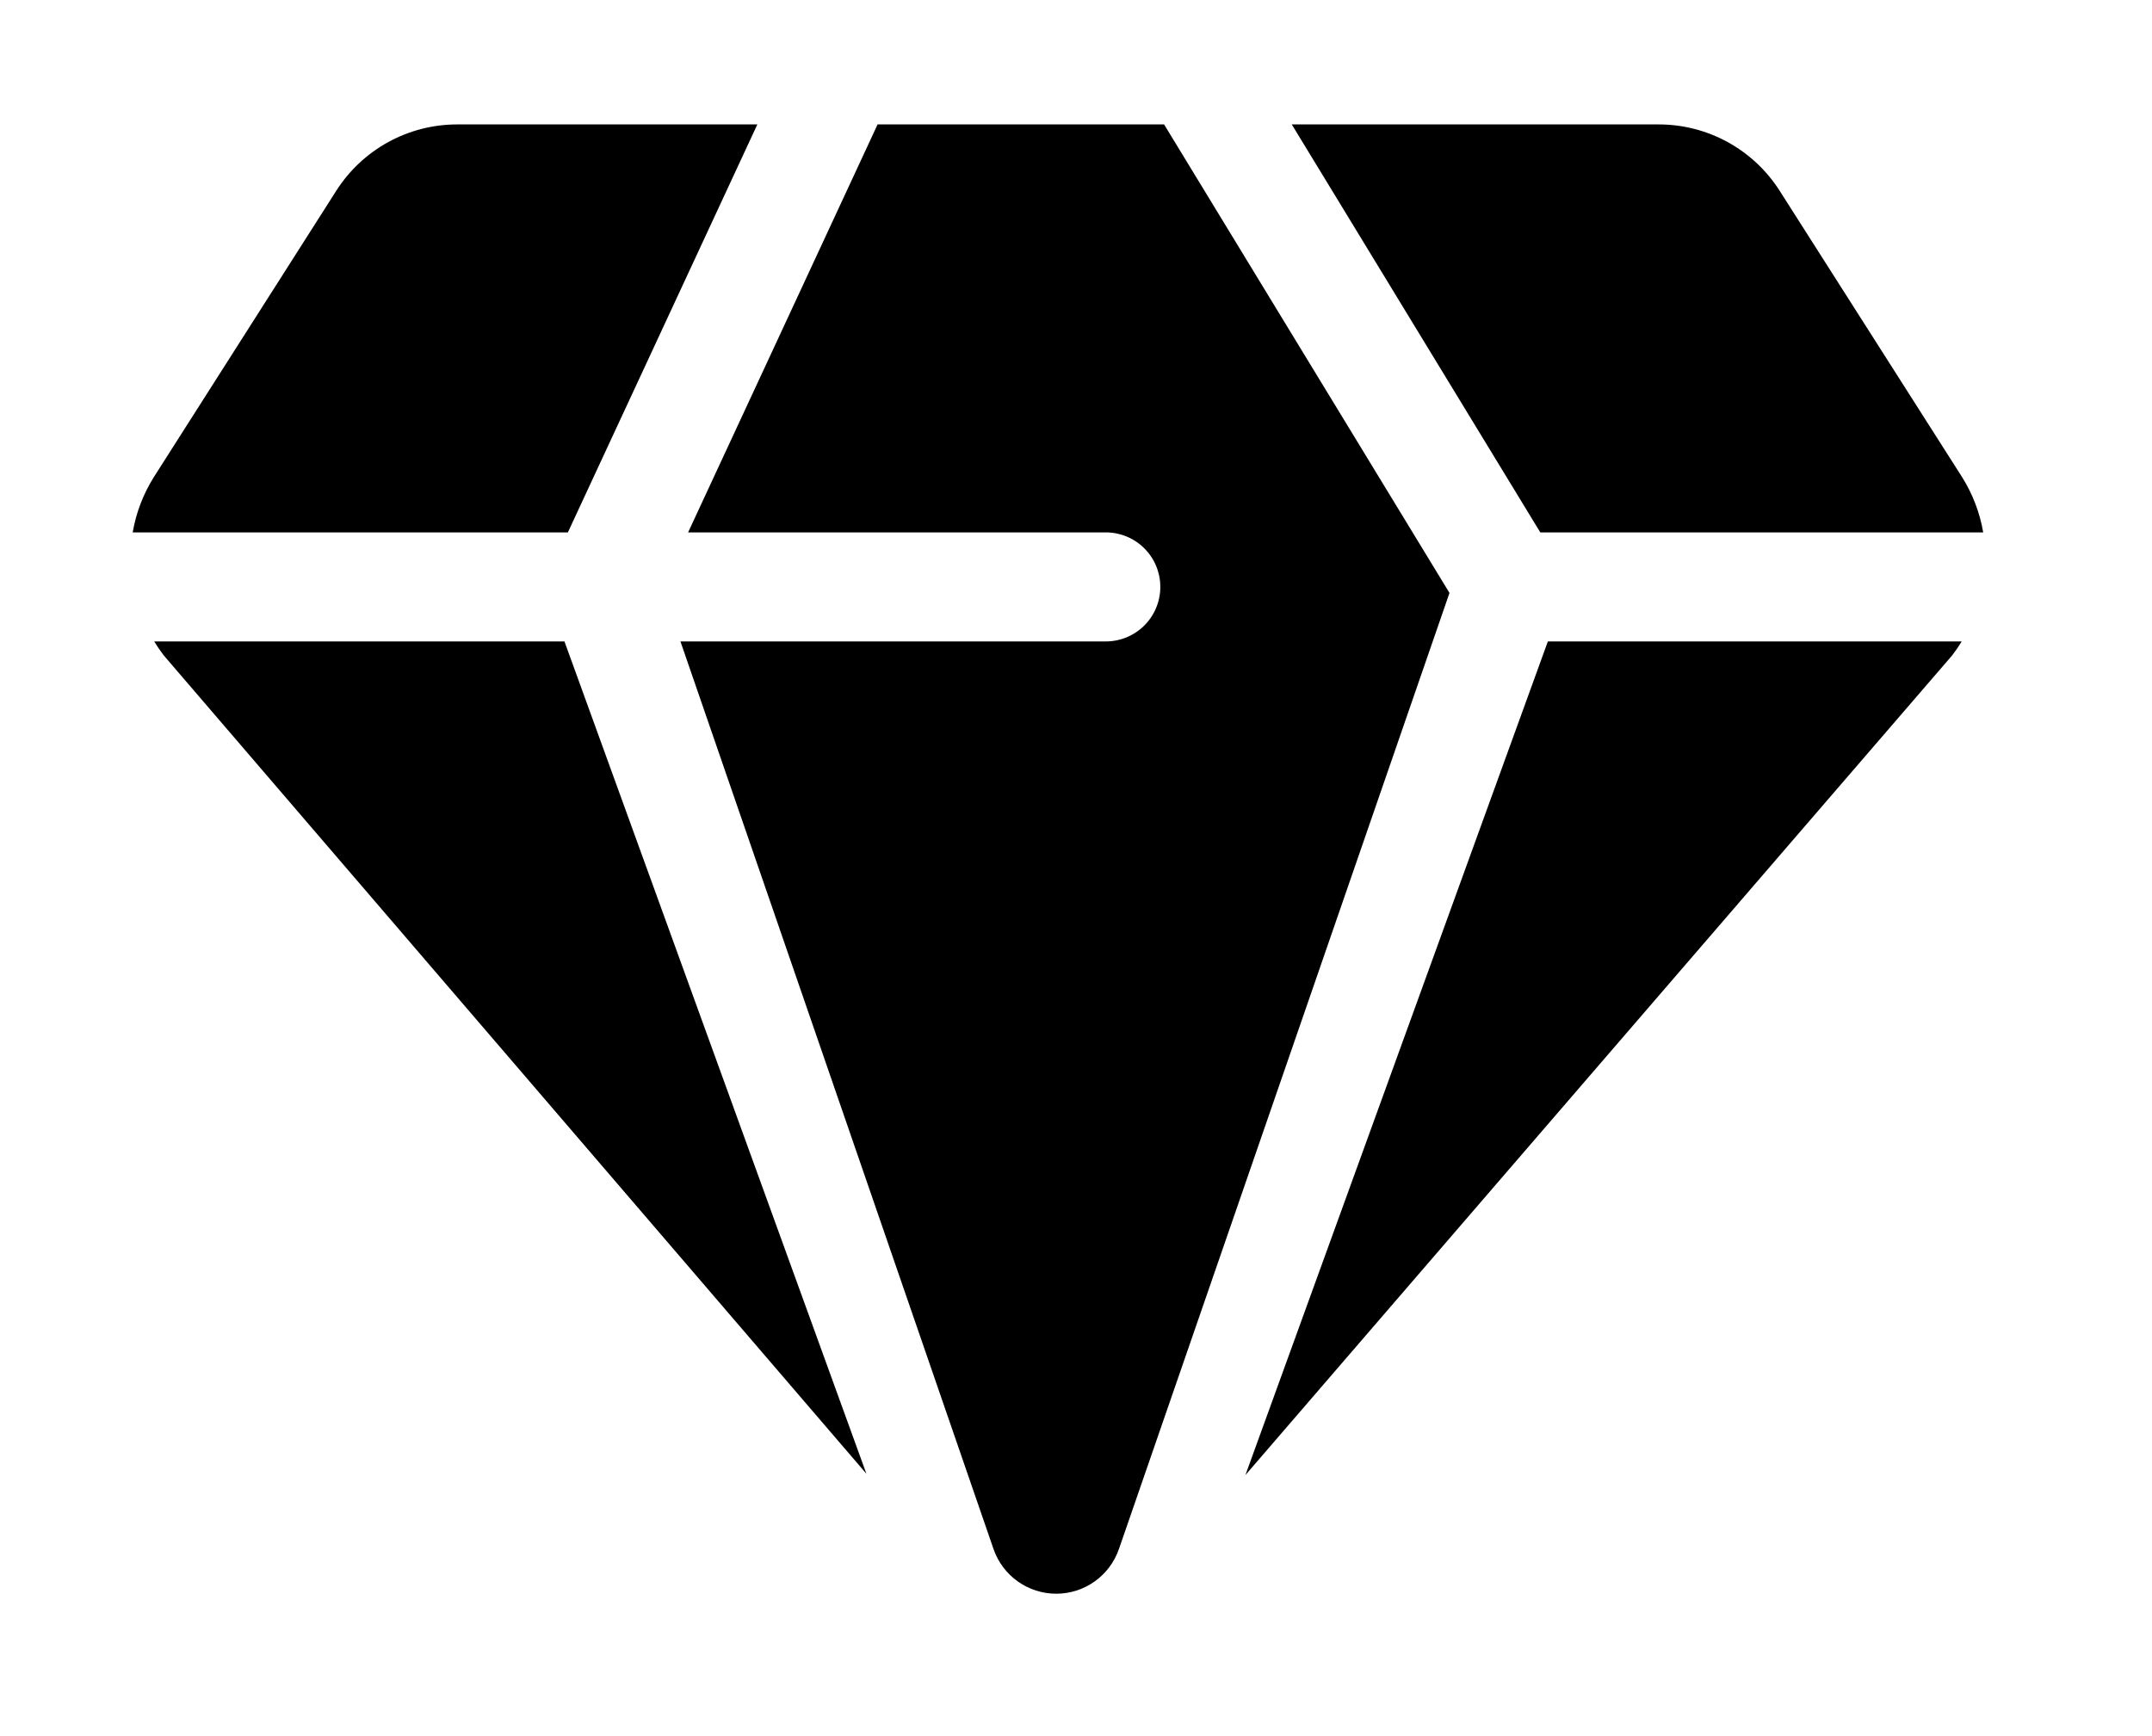
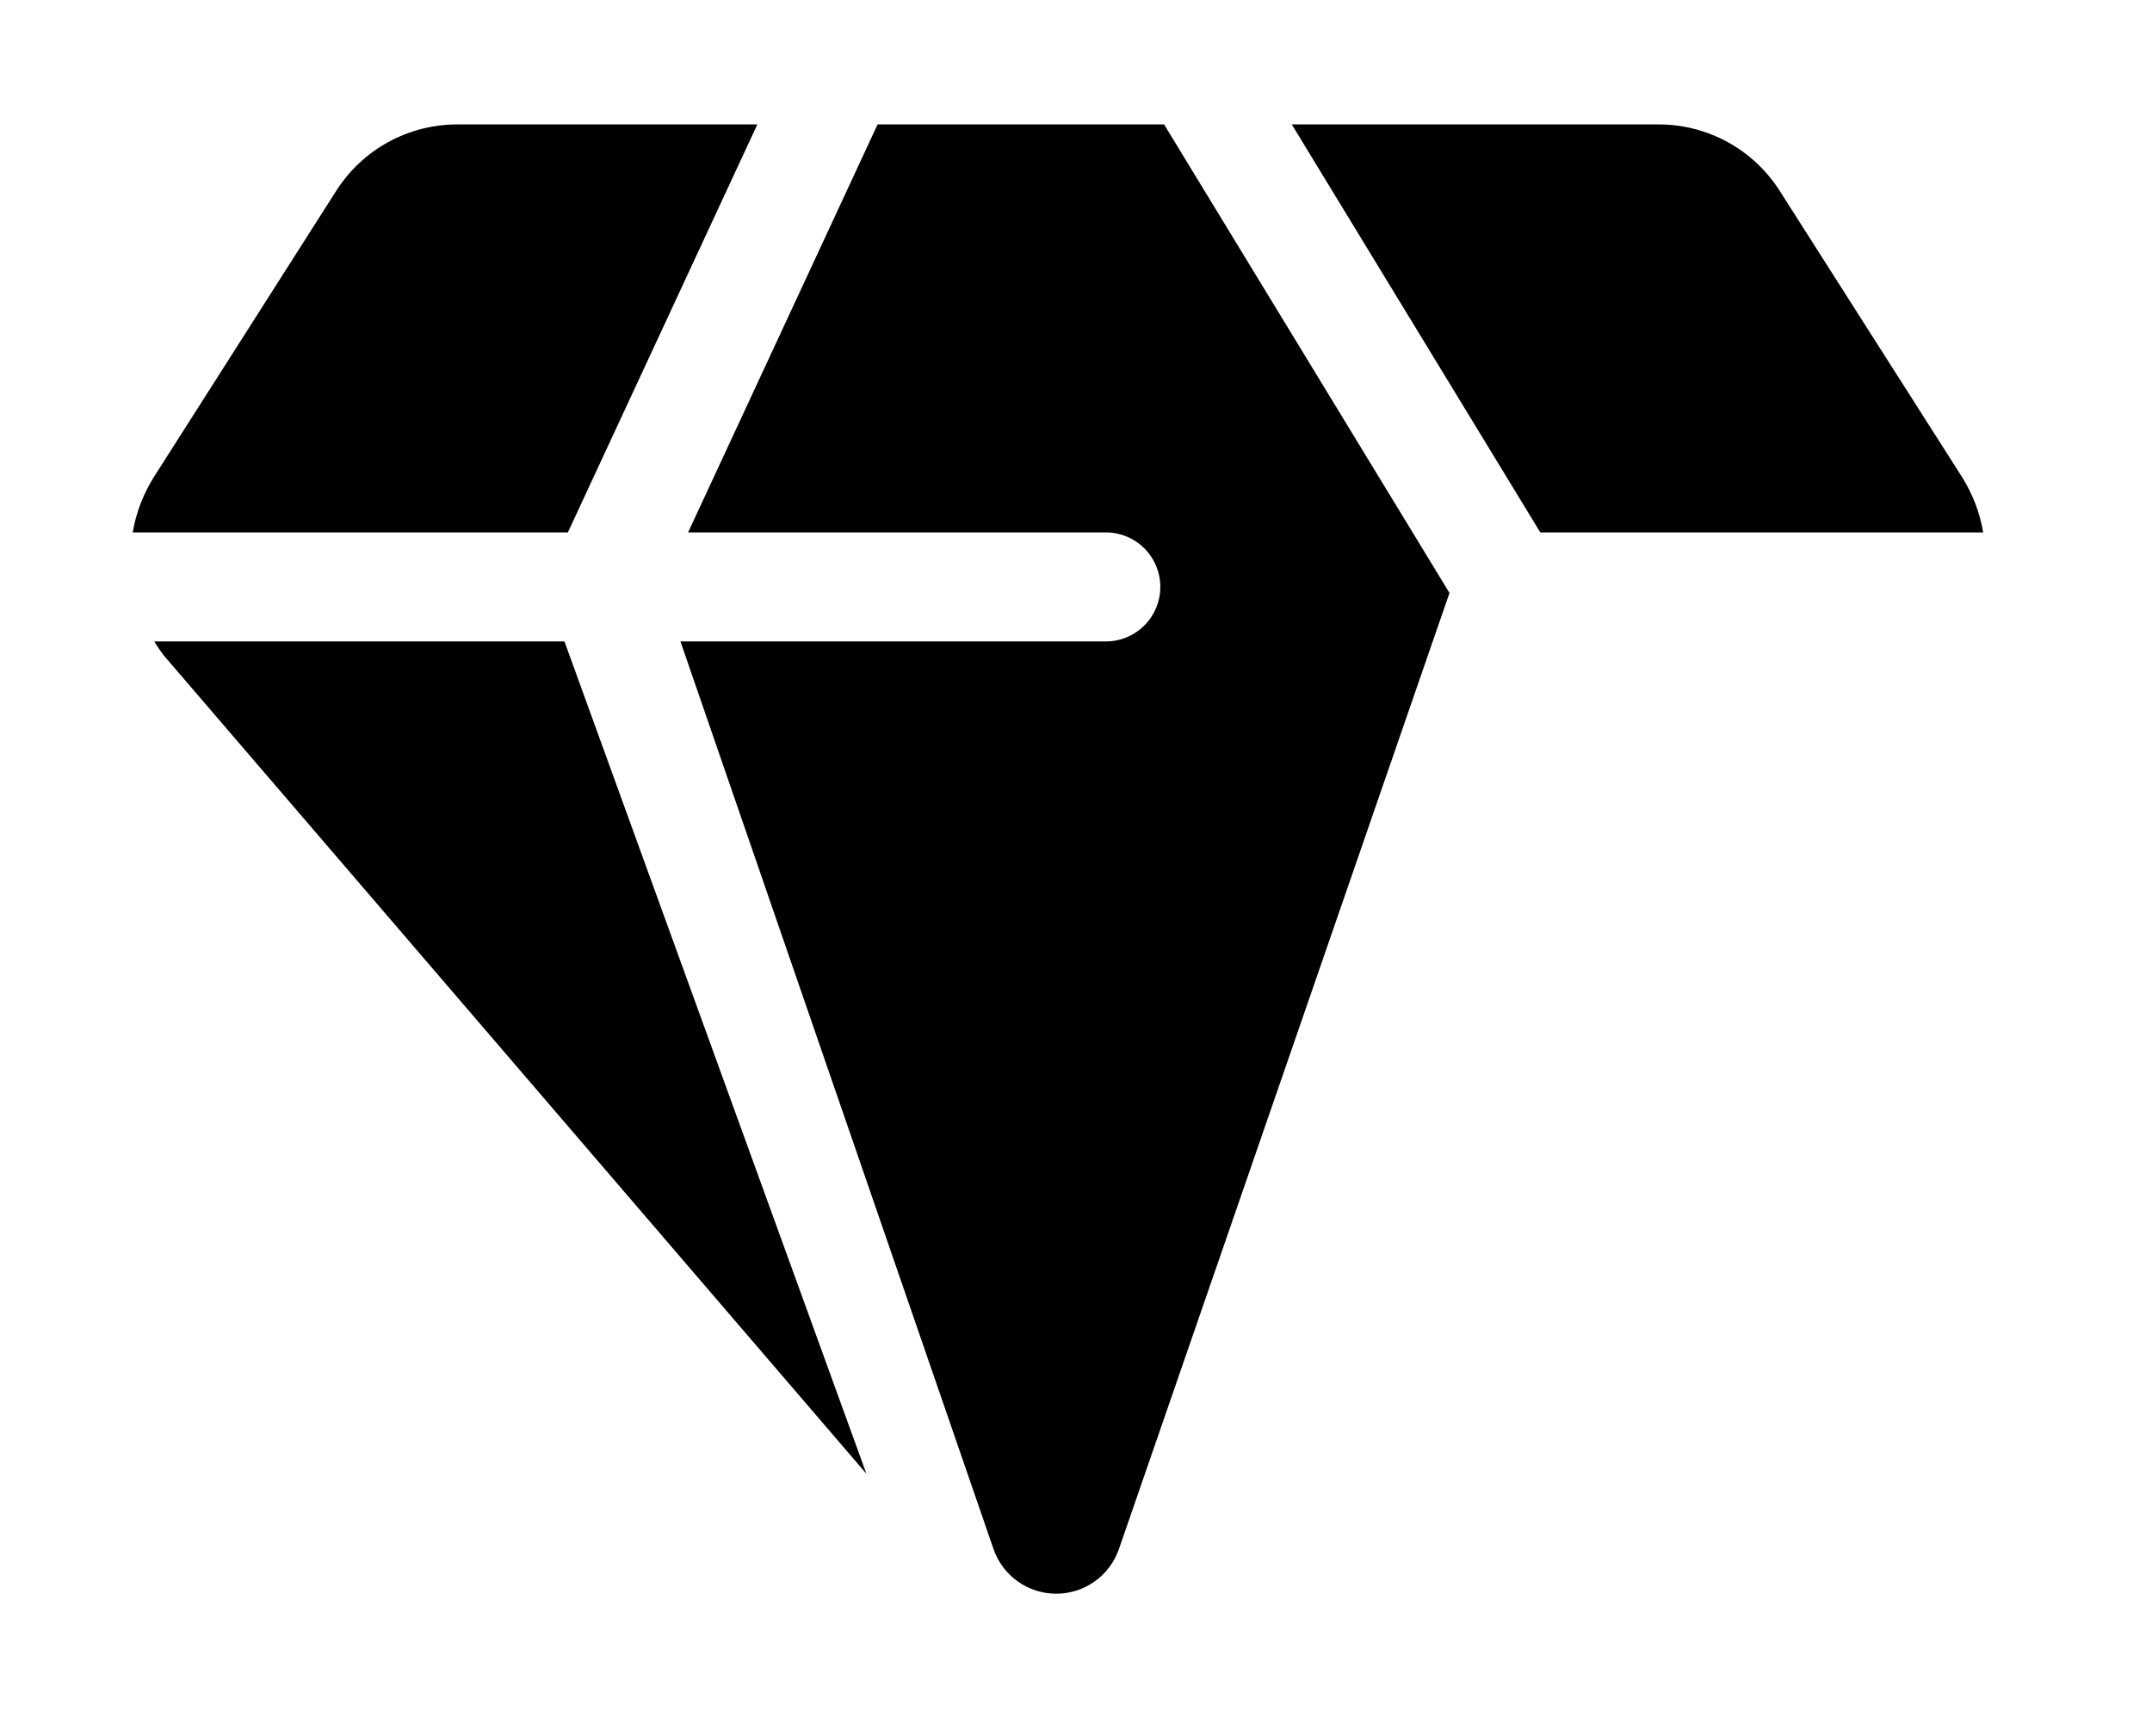
<svg xmlns="http://www.w3.org/2000/svg" width="481" height="388" viewBox="0 0 481 388" fill="none">
  <path d="M443.271 119.013C442.522 114.622 440.918 110.422 438.549 106.65L397.773 42.641C394.878 38.097 390.884 34.356 386.16 31.764C381.436 29.172 376.134 27.814 370.746 27.814H288.728L344.274 119.013H443.271Z" fill="black" />
  <path d="M169.277 27.814H102.188C96.8 27.813 91.498 29.172 86.774 31.763C82.05 34.355 78.056 38.096 75.161 42.641L34.386 106.65C32.017 110.422 30.411 114.622 29.661 119.013H126.928L169.277 27.814Z" fill="black" />
  <path d="M247.16 119.013C250.392 119.013 253.492 120.297 255.778 122.583C258.063 124.868 259.347 127.968 259.347 131.201C259.347 134.433 258.063 137.533 255.778 139.818C253.492 142.104 250.392 143.388 247.16 143.388H152.088L222.063 346.272C223.069 349.188 224.96 351.718 227.471 353.509C229.983 355.3 232.99 356.263 236.075 356.264C239.159 356.265 242.167 355.304 244.68 353.515C247.193 351.725 249.085 349.197 250.093 346.282L323.979 132.548L260.19 27.814H196.151L153.8 119.013H247.16Z" fill="black" />
-   <path d="M436.329 146.515C437.1 145.514 437.813 144.47 438.466 143.388H345.967L278.369 329.735L436.329 146.515Z" fill="black" />
  <path d="M34.467 143.388C35.121 144.469 35.835 145.513 36.604 146.515L193.654 329.452L126.163 143.388H34.467Z" fill="black" />
</svg>